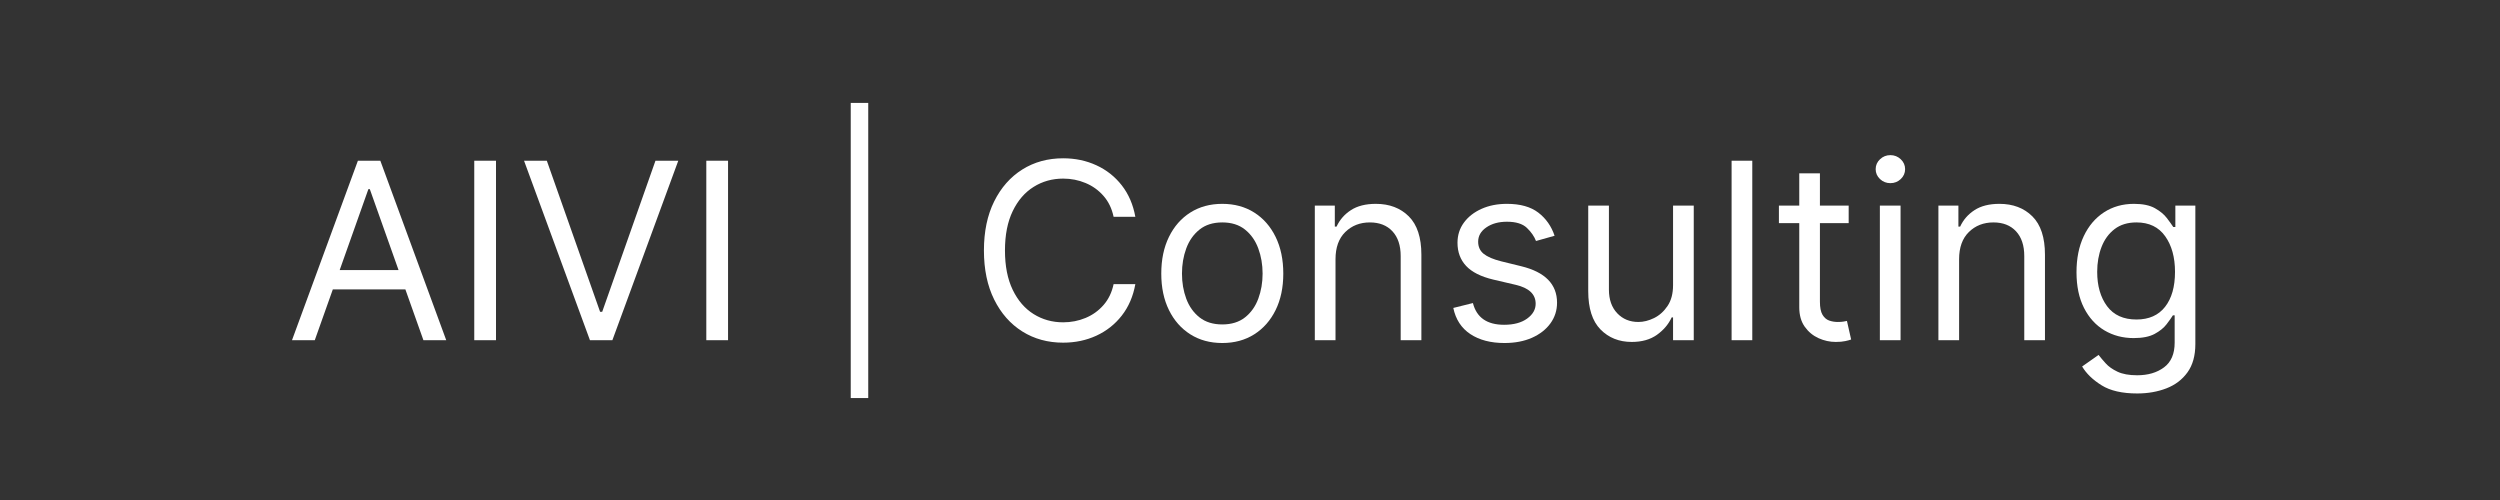
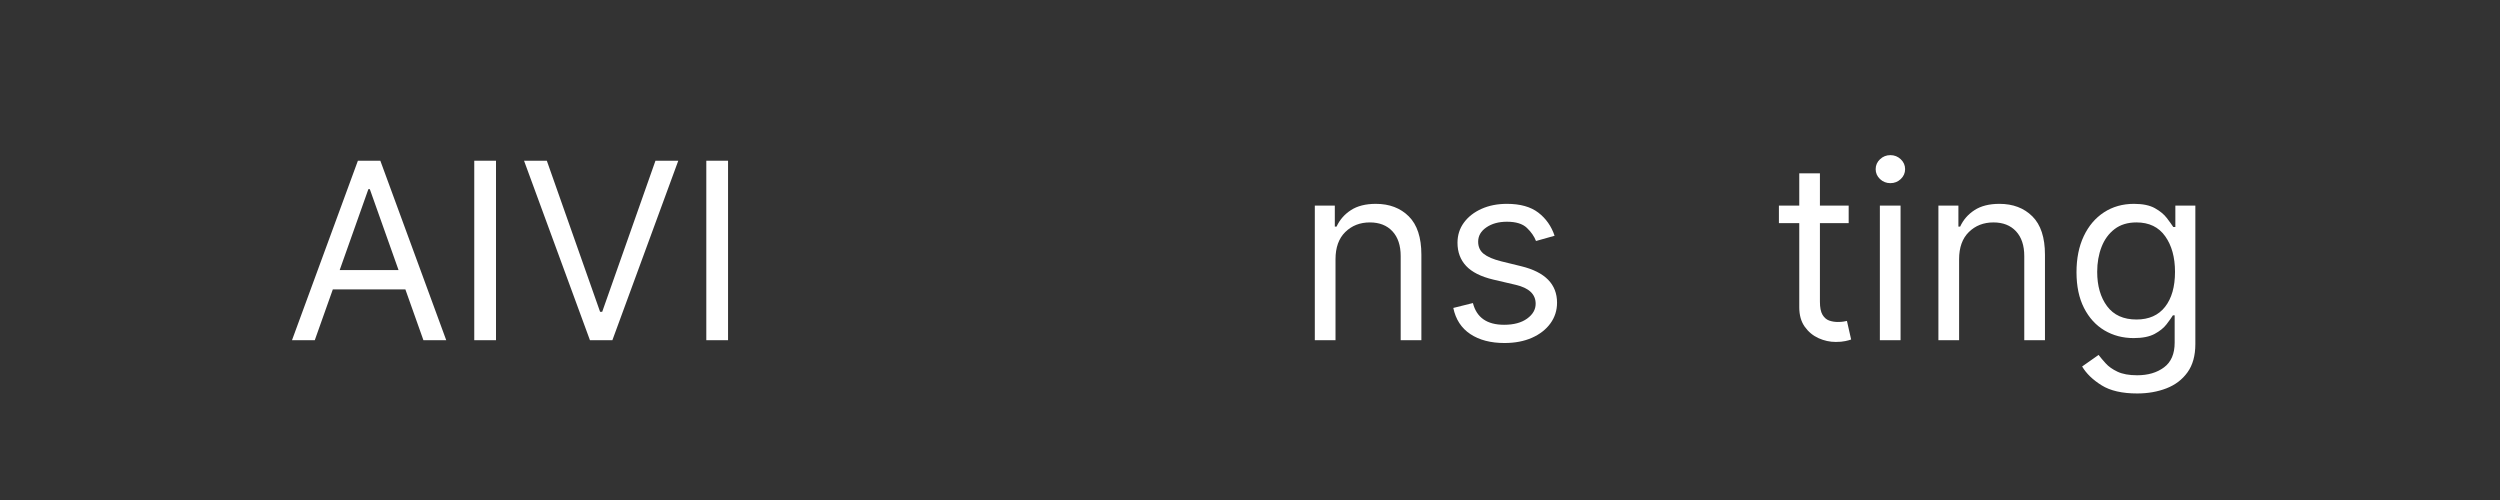
<svg xmlns="http://www.w3.org/2000/svg" height="300" preserveAspectRatio="xMidYMid meet" version="1.0" viewBox="0 0 1125 225" width="1500" zoomAndPan="magnify">
  <rect x="0" y="0" width="1125" height="225" fill="#333333" stroke="none" />
  <defs>
    <g />
  </defs>
  <g fill="#ffffff" fill-opacity="1">
    <g transform="translate(128.555, 153.09)">
      <g>
        <path d="M 13.094 0 L 2.844 0 L 32.5 -80.766 L 42.594 -80.766 L 72.25 0 L 61.984 0 L 53.859 -22.875 L 21.219 -22.875 Z M 24.297 -31.547 L 50.797 -31.547 L 37.859 -67.984 L 37.219 -67.984 Z M 24.297 -31.547" />
      </g>
    </g>
  </g>
  <g fill="#ffffff" fill-opacity="1">
    <g transform="translate(203.637, 153.09)">
      <g>
        <path d="M 19.562 -80.766 L 19.562 0 L 9.781 0 L 9.781 -80.766 Z M 19.562 -80.766" />
      </g>
    </g>
  </g>
  <g fill="#ffffff" fill-opacity="1">
    <g transform="translate(232.976, 153.09)">
      <g>
        <path d="M 13.094 -80.766 L 37.062 -12.781 L 38.016 -12.781 L 61.984 -80.766 L 72.25 -80.766 L 42.594 0 L 32.5 0 L 2.844 -80.766 Z M 13.094 -80.766" />
      </g>
    </g>
  </g>
  <g fill="#ffffff" fill-opacity="1">
    <g transform="translate(308.059, 153.09)">
      <g>
        <path d="M 19.562 -80.766 L 19.562 0 L 9.781 0 L 9.781 -80.766 Z M 19.562 -80.766" />
      </g>
    </g>
  </g>
  <g fill="#ffffff" fill-opacity="1">
    <g transform="translate(337.398, 153.09)">
      <g />
    </g>
  </g>
  <g fill="#ffffff" fill-opacity="1">
    <g transform="translate(368.63, 153.09)">
      <g>
-         <path d="M 22.078 -106.781 L 22.078 26.031 L 14.203 26.031 L 14.203 -106.781 Z M 22.078 -106.781" />
-       </g>
+         </g>
    </g>
  </g>
  <g fill="#ffffff" fill-opacity="1">
    <g transform="translate(404.91, 153.09)">
      <g />
    </g>
  </g>
  <g fill="#ffffff" fill-opacity="1">
    <g transform="translate(436.141, 153.09)">
      <g>
-         <path d="M 74.766 -55.516 L 64.984 -55.516 C 64.191 -59.254 62.676 -62.395 60.438 -64.938 C 58.207 -67.488 55.516 -69.422 52.359 -70.734 C 49.211 -72.055 45.852 -72.719 42.281 -72.719 C 37.383 -72.719 32.957 -71.477 29 -69 C 25.039 -66.531 21.898 -62.891 19.578 -58.078 C 17.254 -53.273 16.094 -47.375 16.094 -40.375 C 16.094 -33.383 17.254 -27.484 19.578 -22.672 C 21.898 -17.859 25.039 -14.219 29 -11.75 C 32.957 -9.281 37.383 -8.047 42.281 -8.047 C 45.852 -8.047 49.211 -8.703 52.359 -10.016 C 55.516 -11.328 58.207 -13.258 60.438 -15.812 C 62.676 -18.363 64.191 -21.504 64.984 -25.234 L 74.766 -25.234 C 73.766 -19.711 71.727 -14.988 68.656 -11.062 C 65.582 -7.133 61.77 -4.125 57.219 -2.031 C 52.664 0.062 47.688 1.109 42.281 1.109 C 35.383 1.109 29.254 -0.57 23.891 -3.938 C 18.535 -7.301 14.316 -12.086 11.234 -18.297 C 8.16 -24.504 6.625 -31.863 6.625 -40.375 C 6.625 -48.895 8.16 -56.254 11.234 -62.453 C 14.316 -68.66 18.535 -73.445 23.891 -76.812 C 29.254 -80.176 35.383 -81.859 42.281 -81.859 C 47.688 -81.859 52.664 -80.812 57.219 -78.719 C 61.77 -76.633 65.582 -73.625 68.656 -69.688 C 71.727 -65.758 73.766 -61.035 74.766 -55.516 Z M 74.766 -55.516" />
-       </g>
+         </g>
    </g>
  </g>
  <g fill="#ffffff" fill-opacity="1">
    <g transform="translate(516.903, 153.09)">
      <g>
-         <path d="M 33.125 1.266 C 27.656 1.266 22.863 -0.035 18.75 -2.641 C 14.633 -5.242 11.426 -8.883 9.125 -13.562 C 6.82 -18.238 5.672 -23.707 5.672 -29.969 C 5.672 -36.281 6.82 -41.785 9.125 -46.484 C 11.426 -51.191 14.633 -54.848 18.75 -57.453 C 22.863 -60.055 27.656 -61.359 33.125 -61.359 C 38.594 -61.359 43.383 -60.055 47.5 -57.453 C 51.613 -54.848 54.82 -51.191 57.125 -46.484 C 59.426 -41.785 60.578 -36.281 60.578 -29.969 C 60.578 -23.707 59.426 -18.238 57.125 -13.562 C 54.82 -8.883 51.613 -5.242 47.5 -2.641 C 43.383 -0.035 38.594 1.266 33.125 1.266 Z M 33.125 -7.094 C 37.281 -7.094 40.695 -8.156 43.375 -10.281 C 46.062 -12.414 48.047 -15.219 49.328 -18.688 C 50.617 -22.156 51.266 -25.914 51.266 -29.969 C 51.266 -34.02 50.617 -37.789 49.328 -41.281 C 48.047 -44.781 46.062 -47.609 43.375 -49.766 C 40.695 -51.922 37.281 -53 33.125 -53 C 28.969 -53 25.547 -51.922 22.859 -49.766 C 20.18 -47.609 18.195 -44.781 16.906 -41.281 C 15.625 -37.789 14.984 -34.02 14.984 -29.969 C 14.984 -25.914 15.625 -22.156 16.906 -18.688 C 18.195 -15.219 20.18 -12.414 22.859 -10.281 C 25.547 -8.156 28.969 -7.094 33.125 -7.094 Z M 33.125 -7.094" />
-       </g>
+         </g>
    </g>
  </g>
  <g fill="#ffffff" fill-opacity="1">
    <g transform="translate(583.152, 153.09)">
      <g>
        <path d="M 17.828 -36.438 L 17.828 0 L 8.516 0 L 8.516 -60.578 L 17.516 -60.578 L 17.516 -51.109 L 18.297 -51.109 C 19.711 -54.18 21.867 -56.656 24.766 -58.531 C 27.66 -60.414 31.395 -61.359 35.969 -61.359 C 42.094 -61.359 47.039 -59.477 50.812 -55.719 C 54.582 -51.957 56.469 -46.211 56.469 -38.484 L 56.469 0 L 47.156 0 L 47.156 -37.859 C 47.156 -42.617 45.922 -46.332 43.453 -49 C 40.984 -51.664 37.594 -53 33.281 -53 C 28.844 -53 25.156 -51.555 22.219 -48.672 C 19.289 -45.797 17.828 -41.719 17.828 -36.438 Z M 17.828 -36.438" />
      </g>
    </g>
  </g>
  <g fill="#ffffff" fill-opacity="1">
    <g transform="translate(648.14, 153.09)">
      <g>
        <path d="M 51.422 -47 L 43.062 -44.641 C 42.25 -46.742 40.879 -48.711 38.953 -50.547 C 37.035 -52.391 34.039 -53.312 29.969 -53.312 C 26.258 -53.312 23.176 -52.461 20.719 -50.766 C 18.258 -49.078 17.031 -46.93 17.031 -44.328 C 17.031 -42.016 17.867 -40.188 19.547 -38.844 C 21.234 -37.5 23.867 -36.379 27.453 -35.484 L 36.438 -33.281 C 47.164 -30.656 52.531 -25.188 52.531 -16.875 C 52.531 -13.406 51.535 -10.301 49.547 -7.562 C 47.566 -4.832 44.801 -2.676 41.25 -1.094 C 37.695 0.477 33.566 1.266 28.859 1.266 C 22.68 1.266 17.566 -0.07 13.516 -2.75 C 9.473 -5.438 6.914 -9.359 5.844 -14.516 L 14.672 -16.719 C 16.328 -10.195 21.004 -6.938 28.703 -6.938 C 33.047 -6.938 36.5 -7.863 39.062 -9.719 C 41.625 -11.57 42.906 -13.801 42.906 -16.406 C 42.906 -20.688 39.906 -23.523 33.906 -24.922 L 23.812 -27.281 C 18.27 -28.602 14.203 -30.648 11.609 -33.422 C 9.023 -36.191 7.734 -39.664 7.734 -43.844 C 7.734 -47.27 8.695 -50.297 10.625 -52.922 C 12.562 -55.547 15.203 -57.609 18.547 -59.109 C 21.898 -60.609 25.707 -61.359 29.969 -61.359 C 35.969 -61.359 40.68 -60.039 44.109 -57.406 C 47.535 -54.781 49.973 -51.312 51.422 -47 Z M 51.422 -47" />
      </g>
    </g>
  </g>
  <g fill="#ffffff" fill-opacity="1">
    <g transform="translate(706.187, 153.09)">
      <g>
-         <path d="M 46.688 -24.766 L 46.688 -60.578 L 56 -60.578 L 56 0 L 46.688 0 L 46.688 -10.25 L 46.062 -10.25 C 44.645 -7.176 42.438 -4.566 39.438 -2.422 C 36.438 -0.285 32.648 0.781 28.078 0.781 C 22.398 0.781 17.719 -1.094 14.031 -4.844 C 10.352 -8.602 8.516 -14.348 8.516 -22.078 L 8.516 -60.578 L 17.828 -60.578 L 17.828 -22.719 C 17.828 -18.301 19.066 -14.773 21.547 -12.141 C 24.035 -9.516 27.211 -8.203 31.078 -8.203 C 33.391 -8.203 35.75 -8.789 38.156 -9.969 C 40.562 -11.156 42.582 -12.973 44.219 -15.422 C 45.863 -17.867 46.688 -20.984 46.688 -24.766 Z M 46.688 -24.766" />
-       </g>
+         </g>
    </g>
  </g>
  <g fill="#ffffff" fill-opacity="1">
    <g transform="translate(770.701, 153.09)">
      <g>
-         <path d="M 17.828 -80.766 L 17.828 0 L 8.516 0 L 8.516 -80.766 Z M 17.828 -80.766" />
-       </g>
+         </g>
    </g>
  </g>
  <g fill="#ffffff" fill-opacity="1">
    <g transform="translate(797.043, 153.09)">
      <g>
        <path d="M 34.859 -60.578 L 34.859 -52.688 L 21.922 -52.688 L 21.922 -17.344 C 21.922 -14.719 22.305 -12.754 23.078 -11.453 C 23.859 -10.148 24.859 -9.281 26.078 -8.844 C 27.305 -8.414 28.602 -8.203 29.969 -8.203 C 31 -8.203 31.844 -8.258 32.5 -8.375 C 33.156 -8.5 33.68 -8.598 34.078 -8.672 L 35.969 -0.312 C 35.332 -0.07 34.445 0.164 33.312 0.406 C 32.188 0.656 30.758 0.781 29.031 0.781 C 26.395 0.781 23.82 0.219 21.312 -0.906 C 18.801 -2.039 16.723 -3.766 15.078 -6.078 C 13.441 -8.391 12.625 -11.305 12.625 -14.828 L 12.625 -52.688 L 3.469 -52.688 L 3.469 -60.578 L 12.625 -60.578 L 12.625 -75.078 L 21.922 -75.078 L 21.922 -60.578 Z M 34.859 -60.578" />
      </g>
    </g>
  </g>
  <g fill="#ffffff" fill-opacity="1">
    <g transform="translate(837.424, 153.09)">
      <g>
        <path d="M 8.516 0 L 8.516 -60.578 L 17.828 -60.578 L 17.828 0 Z M 13.25 -70.672 C 11.438 -70.672 9.879 -71.285 8.578 -72.516 C 7.273 -73.754 6.625 -75.238 6.625 -76.969 C 6.625 -78.707 7.273 -80.191 8.578 -81.422 C 9.879 -82.66 11.438 -83.281 13.25 -83.281 C 15.062 -83.281 16.617 -82.66 17.922 -81.422 C 19.223 -80.191 19.875 -78.707 19.875 -76.969 C 19.875 -75.238 19.223 -73.754 17.922 -72.516 C 16.617 -71.285 15.062 -70.672 13.25 -70.672 Z M 13.25 -70.672" />
      </g>
    </g>
  </g>
  <g fill="#ffffff" fill-opacity="1">
    <g transform="translate(863.766, 153.09)">
      <g>
        <path d="M 17.828 -36.438 L 17.828 0 L 8.516 0 L 8.516 -60.578 L 17.516 -60.578 L 17.516 -51.109 L 18.297 -51.109 C 19.711 -54.18 21.867 -56.656 24.766 -58.531 C 27.66 -60.414 31.395 -61.359 35.969 -61.359 C 42.094 -61.359 47.039 -59.477 50.812 -55.719 C 54.582 -51.957 56.469 -46.211 56.469 -38.484 L 56.469 0 L 47.156 0 L 47.156 -37.859 C 47.156 -42.617 45.922 -46.332 43.453 -49 C 40.984 -51.664 37.594 -53 33.281 -53 C 28.844 -53 25.156 -51.555 22.219 -48.672 C 19.289 -45.797 17.828 -41.719 17.828 -36.438 Z M 17.828 -36.438" />
      </g>
    </g>
  </g>
  <g fill="#ffffff" fill-opacity="1">
    <g transform="translate(928.753, 153.09)">
      <g>
        <path d="M 32.969 23.969 C 26.207 23.969 20.863 22.738 16.938 20.281 C 13.008 17.832 10.098 15.016 8.203 11.828 L 15.609 6.625 C 16.453 7.727 17.52 8.992 18.812 10.422 C 20.102 11.859 21.867 13.109 24.109 14.172 C 26.359 15.242 29.312 15.781 32.969 15.781 C 37.852 15.781 41.883 14.594 45.062 12.219 C 48.25 9.852 49.844 6.148 49.844 1.109 L 49.844 -11.203 L 49.062 -11.203 C 48.375 -10.098 47.406 -8.734 46.156 -7.109 C 44.906 -5.492 43.117 -4.062 40.797 -2.812 C 38.473 -1.57 35.336 -0.953 31.391 -0.953 C 26.504 -0.953 22.117 -2.109 18.234 -4.422 C 14.359 -6.734 11.297 -10.098 9.047 -14.516 C 6.797 -18.93 5.672 -24.289 5.672 -30.594 C 5.672 -36.801 6.758 -42.211 8.938 -46.828 C 11.125 -51.441 14.16 -55.016 18.047 -57.547 C 21.941 -60.086 26.441 -61.359 31.547 -61.359 C 35.492 -61.359 38.629 -60.707 40.953 -59.406 C 43.273 -58.102 45.062 -56.629 46.312 -54.984 C 47.562 -53.348 48.531 -52.004 49.219 -50.953 L 50.156 -50.953 L 50.156 -60.578 L 59.156 -60.578 L 59.156 1.734 C 59.156 6.941 57.977 11.18 55.625 14.453 C 53.27 17.723 50.113 20.125 46.156 21.656 C 42.195 23.195 37.801 23.969 32.969 23.969 Z M 32.656 -9.312 C 38.25 -9.312 42.535 -11.207 45.516 -15 C 48.504 -18.801 50 -24.055 50 -30.766 C 50 -37.305 48.523 -42.645 45.578 -46.781 C 42.641 -50.926 38.332 -53 32.656 -53 C 28.707 -53 25.426 -52 22.812 -50 C 20.195 -48 18.238 -45.316 16.938 -41.953 C 15.633 -38.586 14.984 -34.859 14.984 -30.766 C 14.984 -24.453 16.469 -19.297 19.438 -15.297 C 22.406 -11.305 26.812 -9.312 32.656 -9.312 Z M 32.656 -9.312" />
      </g>
    </g>
  </g>
</svg>